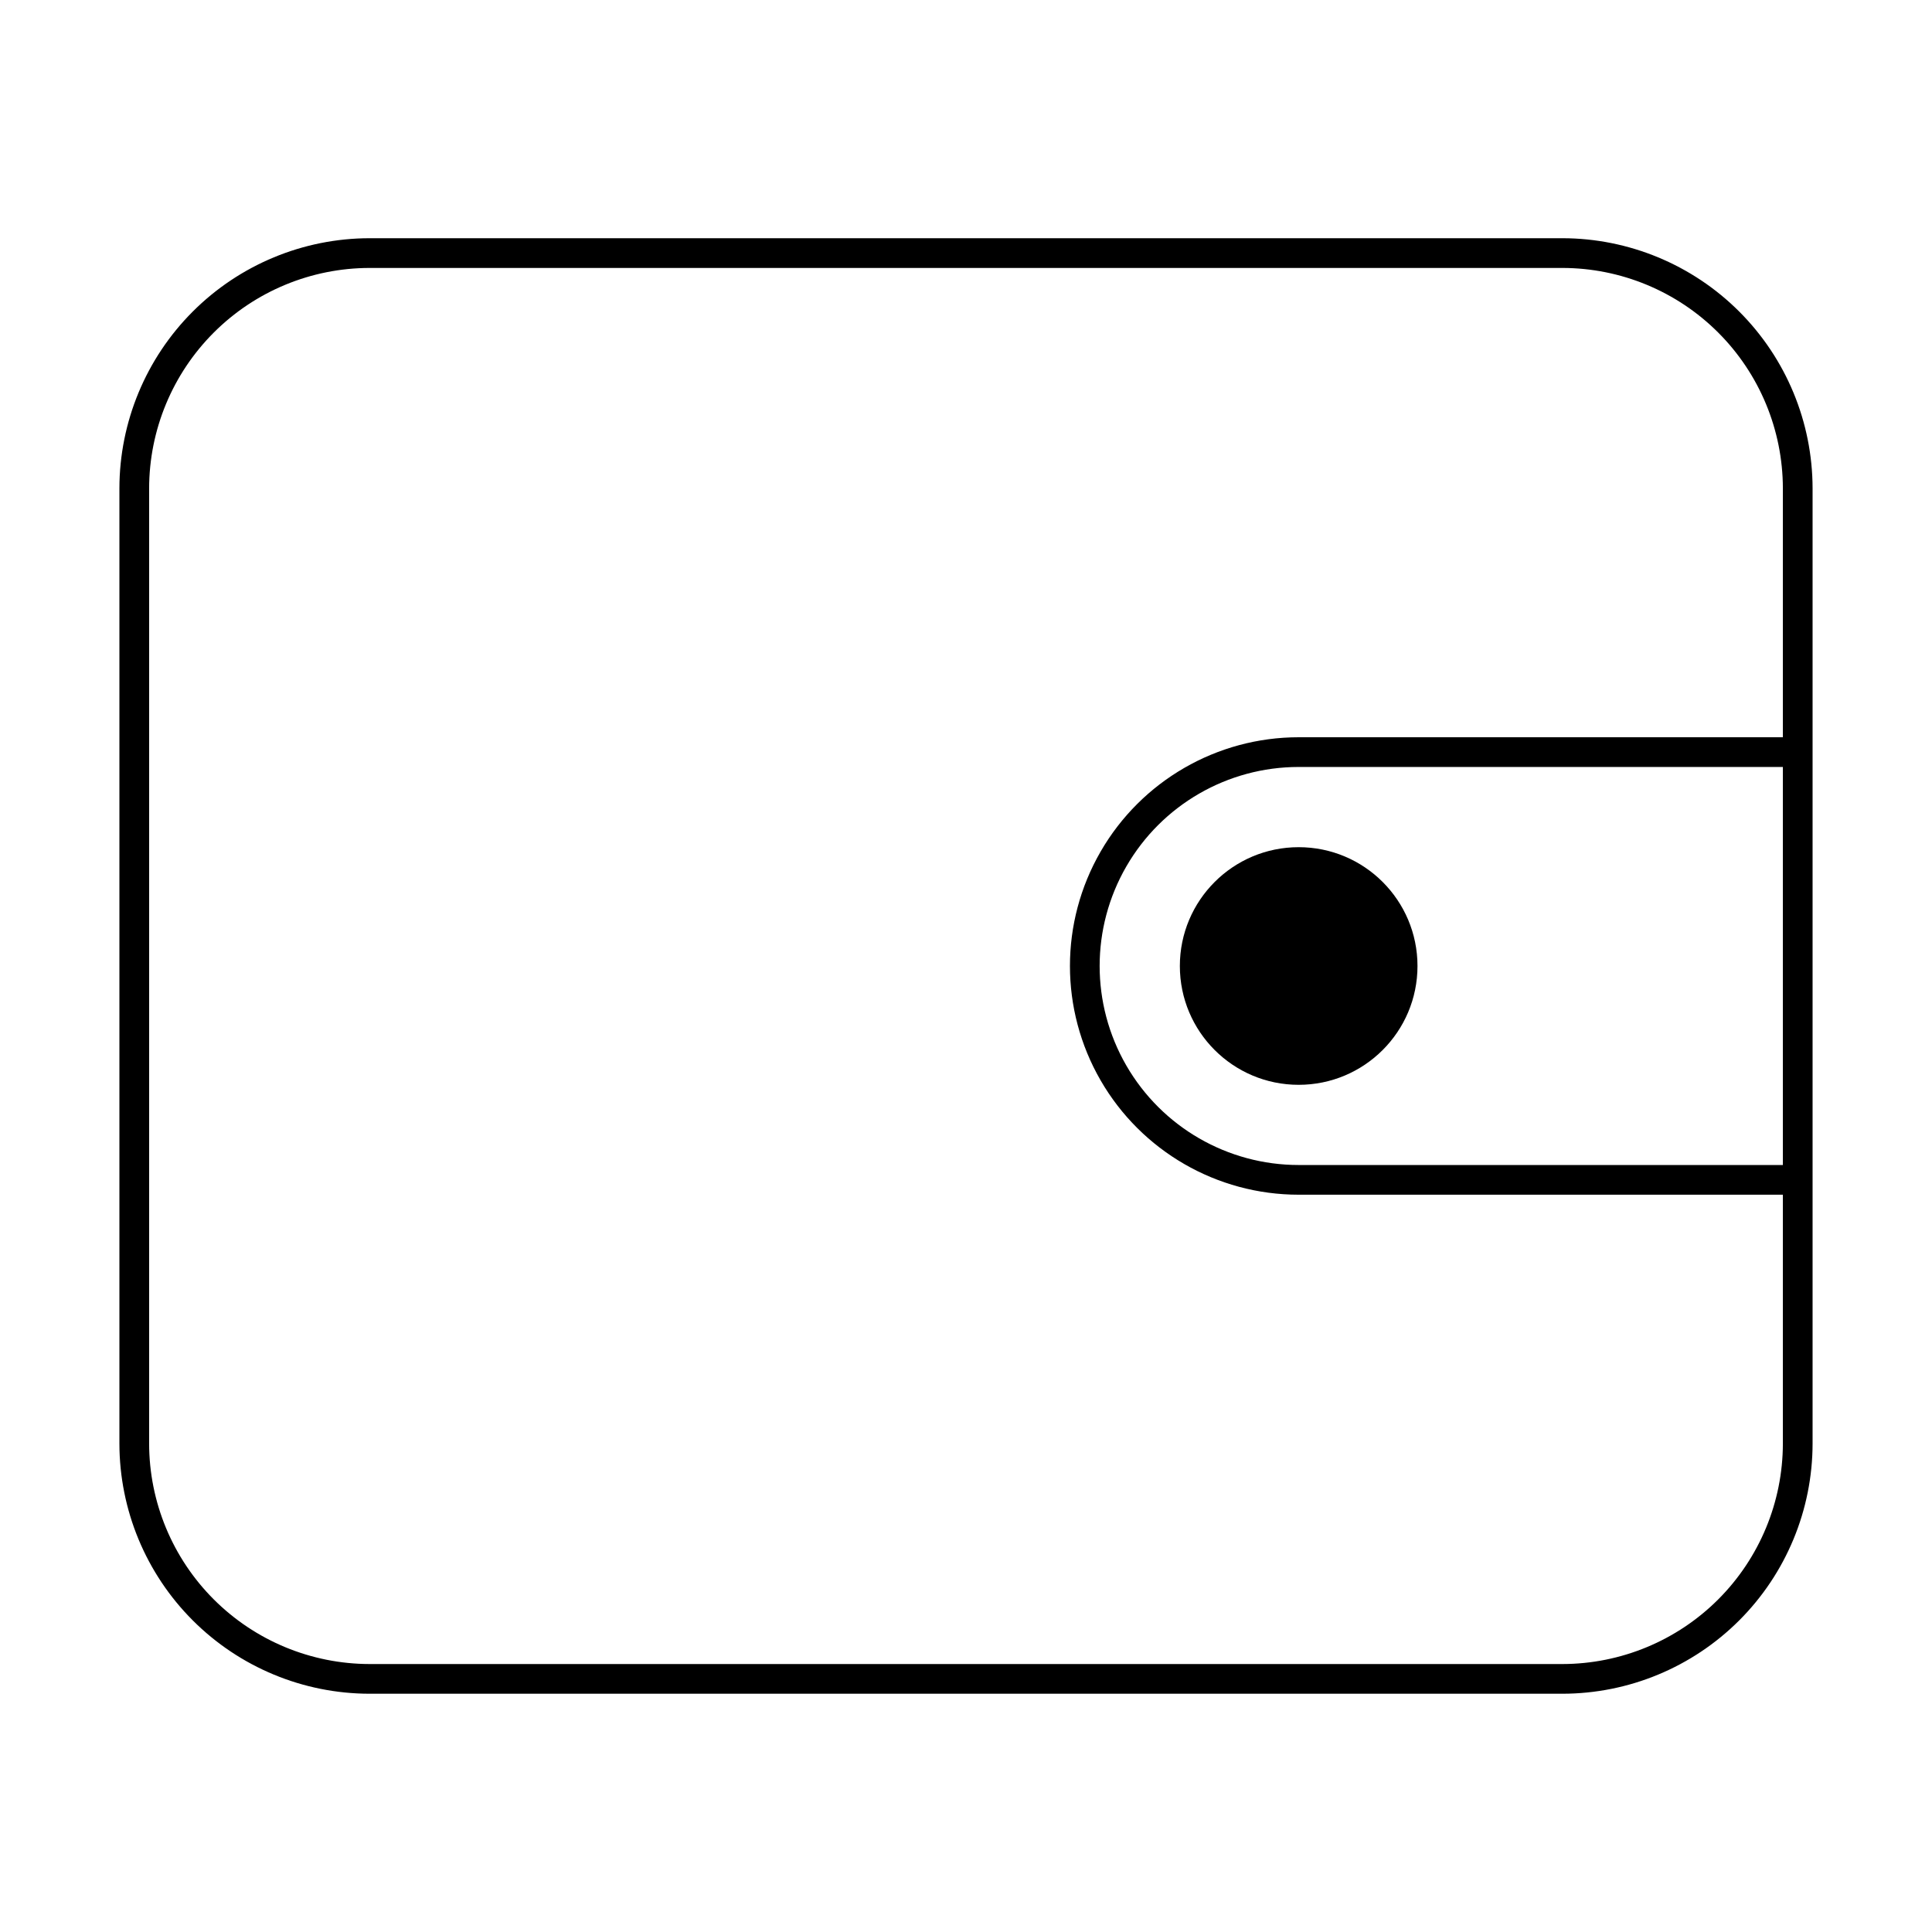
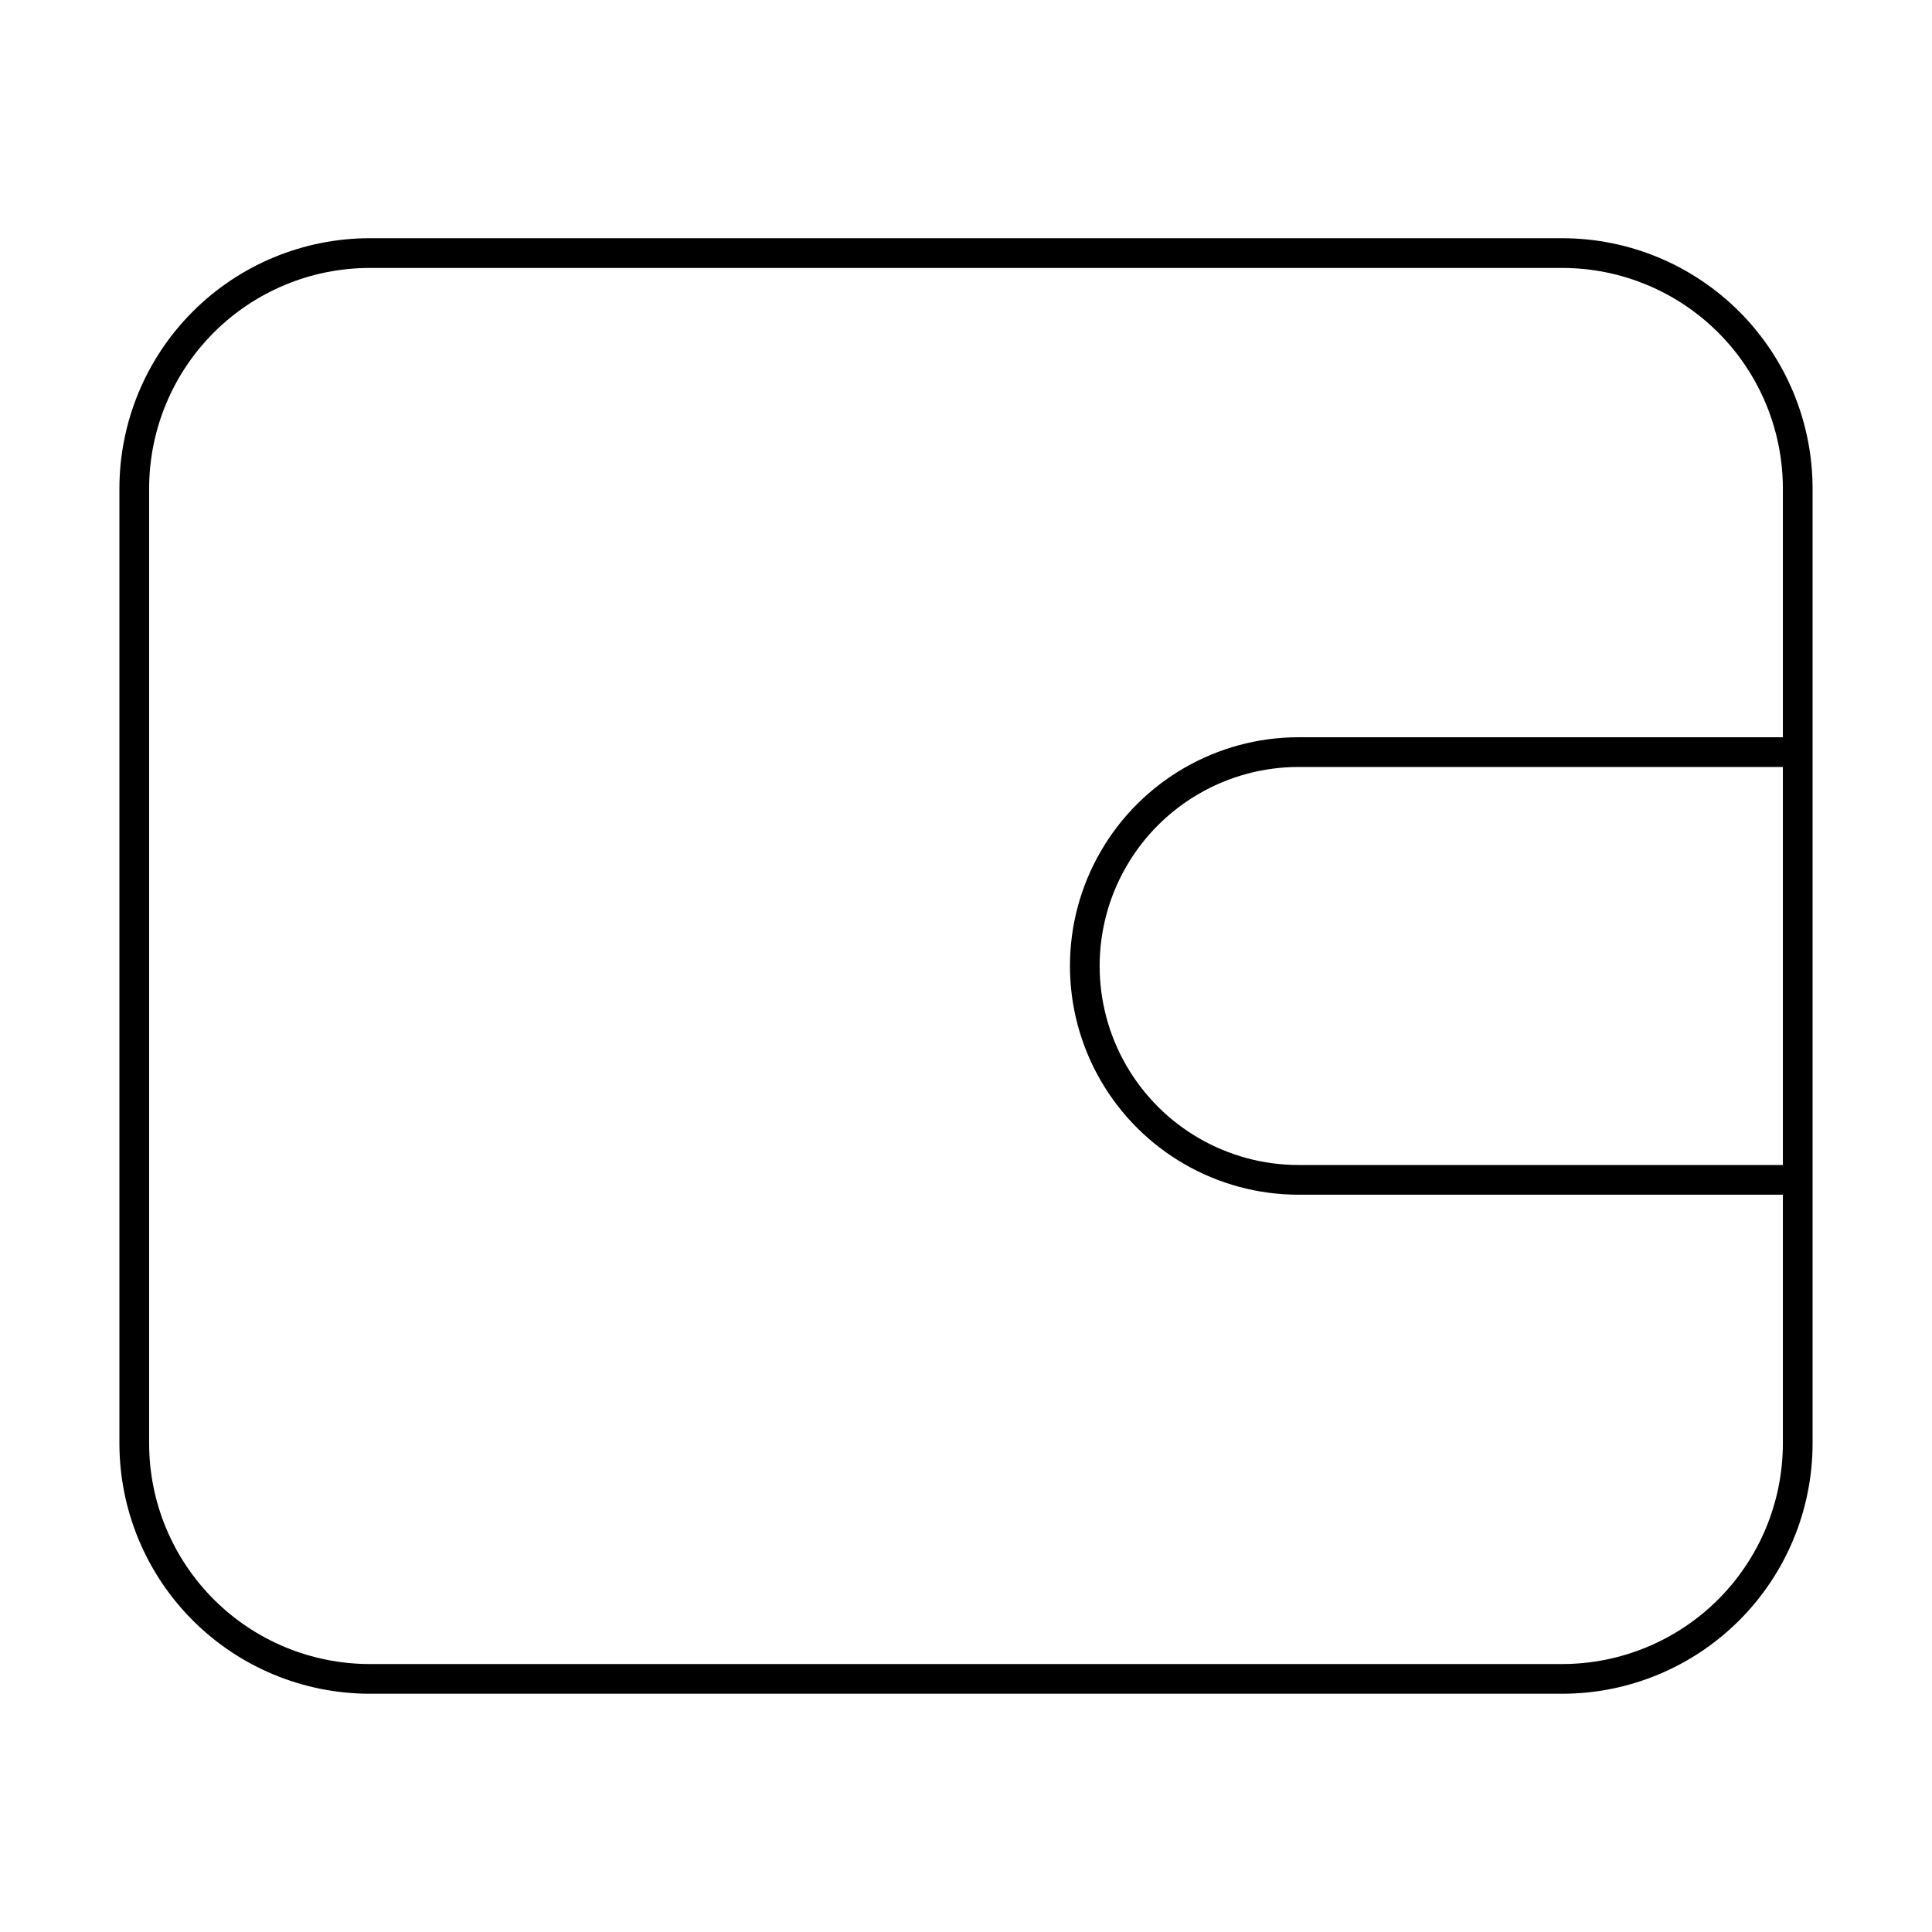
<svg xmlns="http://www.w3.org/2000/svg" fill="#000000" width="800px" height="800px" version="1.1" viewBox="144 144 512 512">
  <g>
    <path d="m558.07 207.13h-316.14c-17.574 0.023-34.422 7.012-46.848 19.438-12.426 12.426-19.414 29.273-19.438 46.848v253.16c0.023 17.57 7.012 34.418 19.438 46.844s29.273 19.418 46.848 19.438h316.14c17.57-0.02 34.418-7.012 46.844-19.438 12.426-12.426 19.418-29.273 19.438-46.844v-253.16c-0.02-17.574-7.012-34.422-19.438-46.848-12.426-12.426-29.273-19.414-46.844-19.438zm58.41 245.61h-128.32c-18.844 0-36.254-10.055-45.676-26.371-9.422-16.32-9.422-36.426 0-52.742 9.422-16.32 26.832-26.371 45.676-26.371h128.32zm-128.32-113.36c-21.656 0-41.664 11.555-52.492 30.309s-10.828 41.859 0 60.613c10.828 18.754 30.836 30.309 52.492 30.309h128.32v65.969c-0.023 15.484-6.184 30.328-17.133 41.277-10.949 10.949-25.793 17.109-41.277 17.133h-316.14c-15.488-0.023-30.332-6.184-41.281-17.133-10.949-10.949-17.109-25.793-17.129-41.277v-253.16c0.02-15.488 6.18-30.332 17.129-41.281 10.949-10.949 25.793-17.109 41.281-17.129h316.14c15.484 0.02 30.328 6.18 41.277 17.129 10.949 10.949 17.109 25.793 17.133 41.281v65.965z" />
-     <path d="m519.65 400c0 17.391-14.098 31.488-31.488 31.488-17.391 0-31.488-14.098-31.488-31.488s14.098-31.488 31.488-31.488c17.391 0 31.488 14.098 31.488 31.488" />
  </g>
</svg>